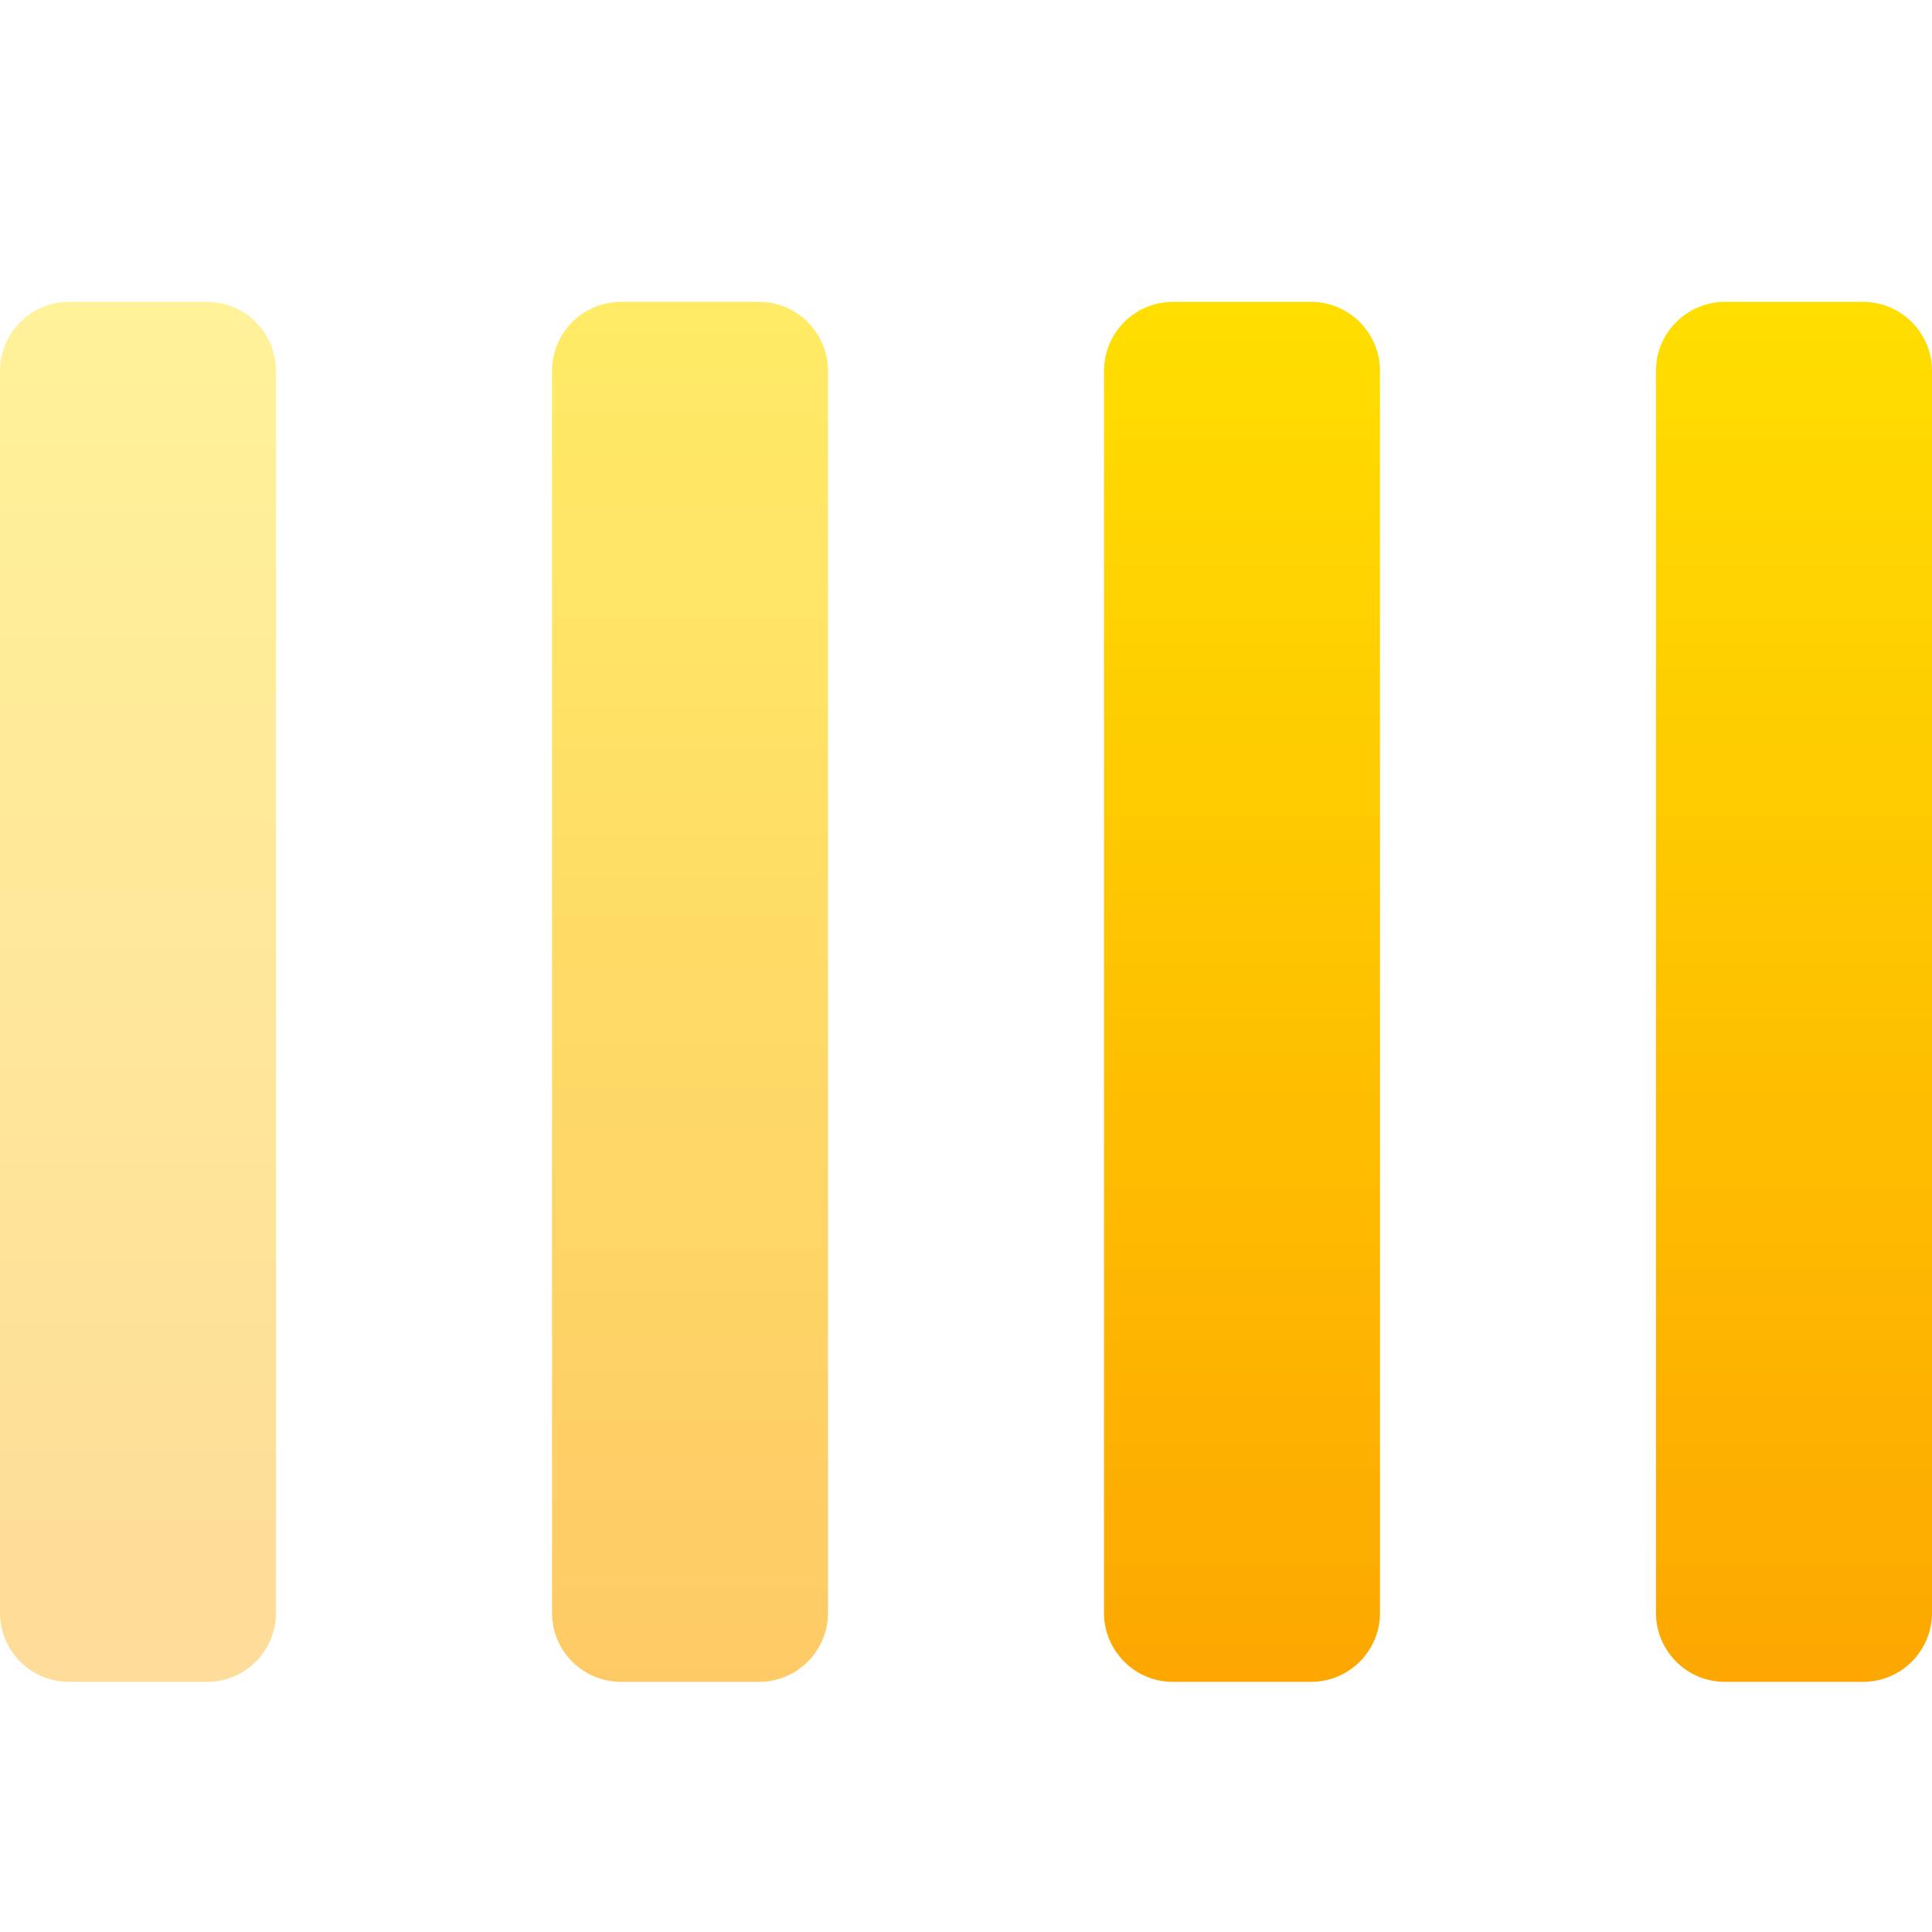
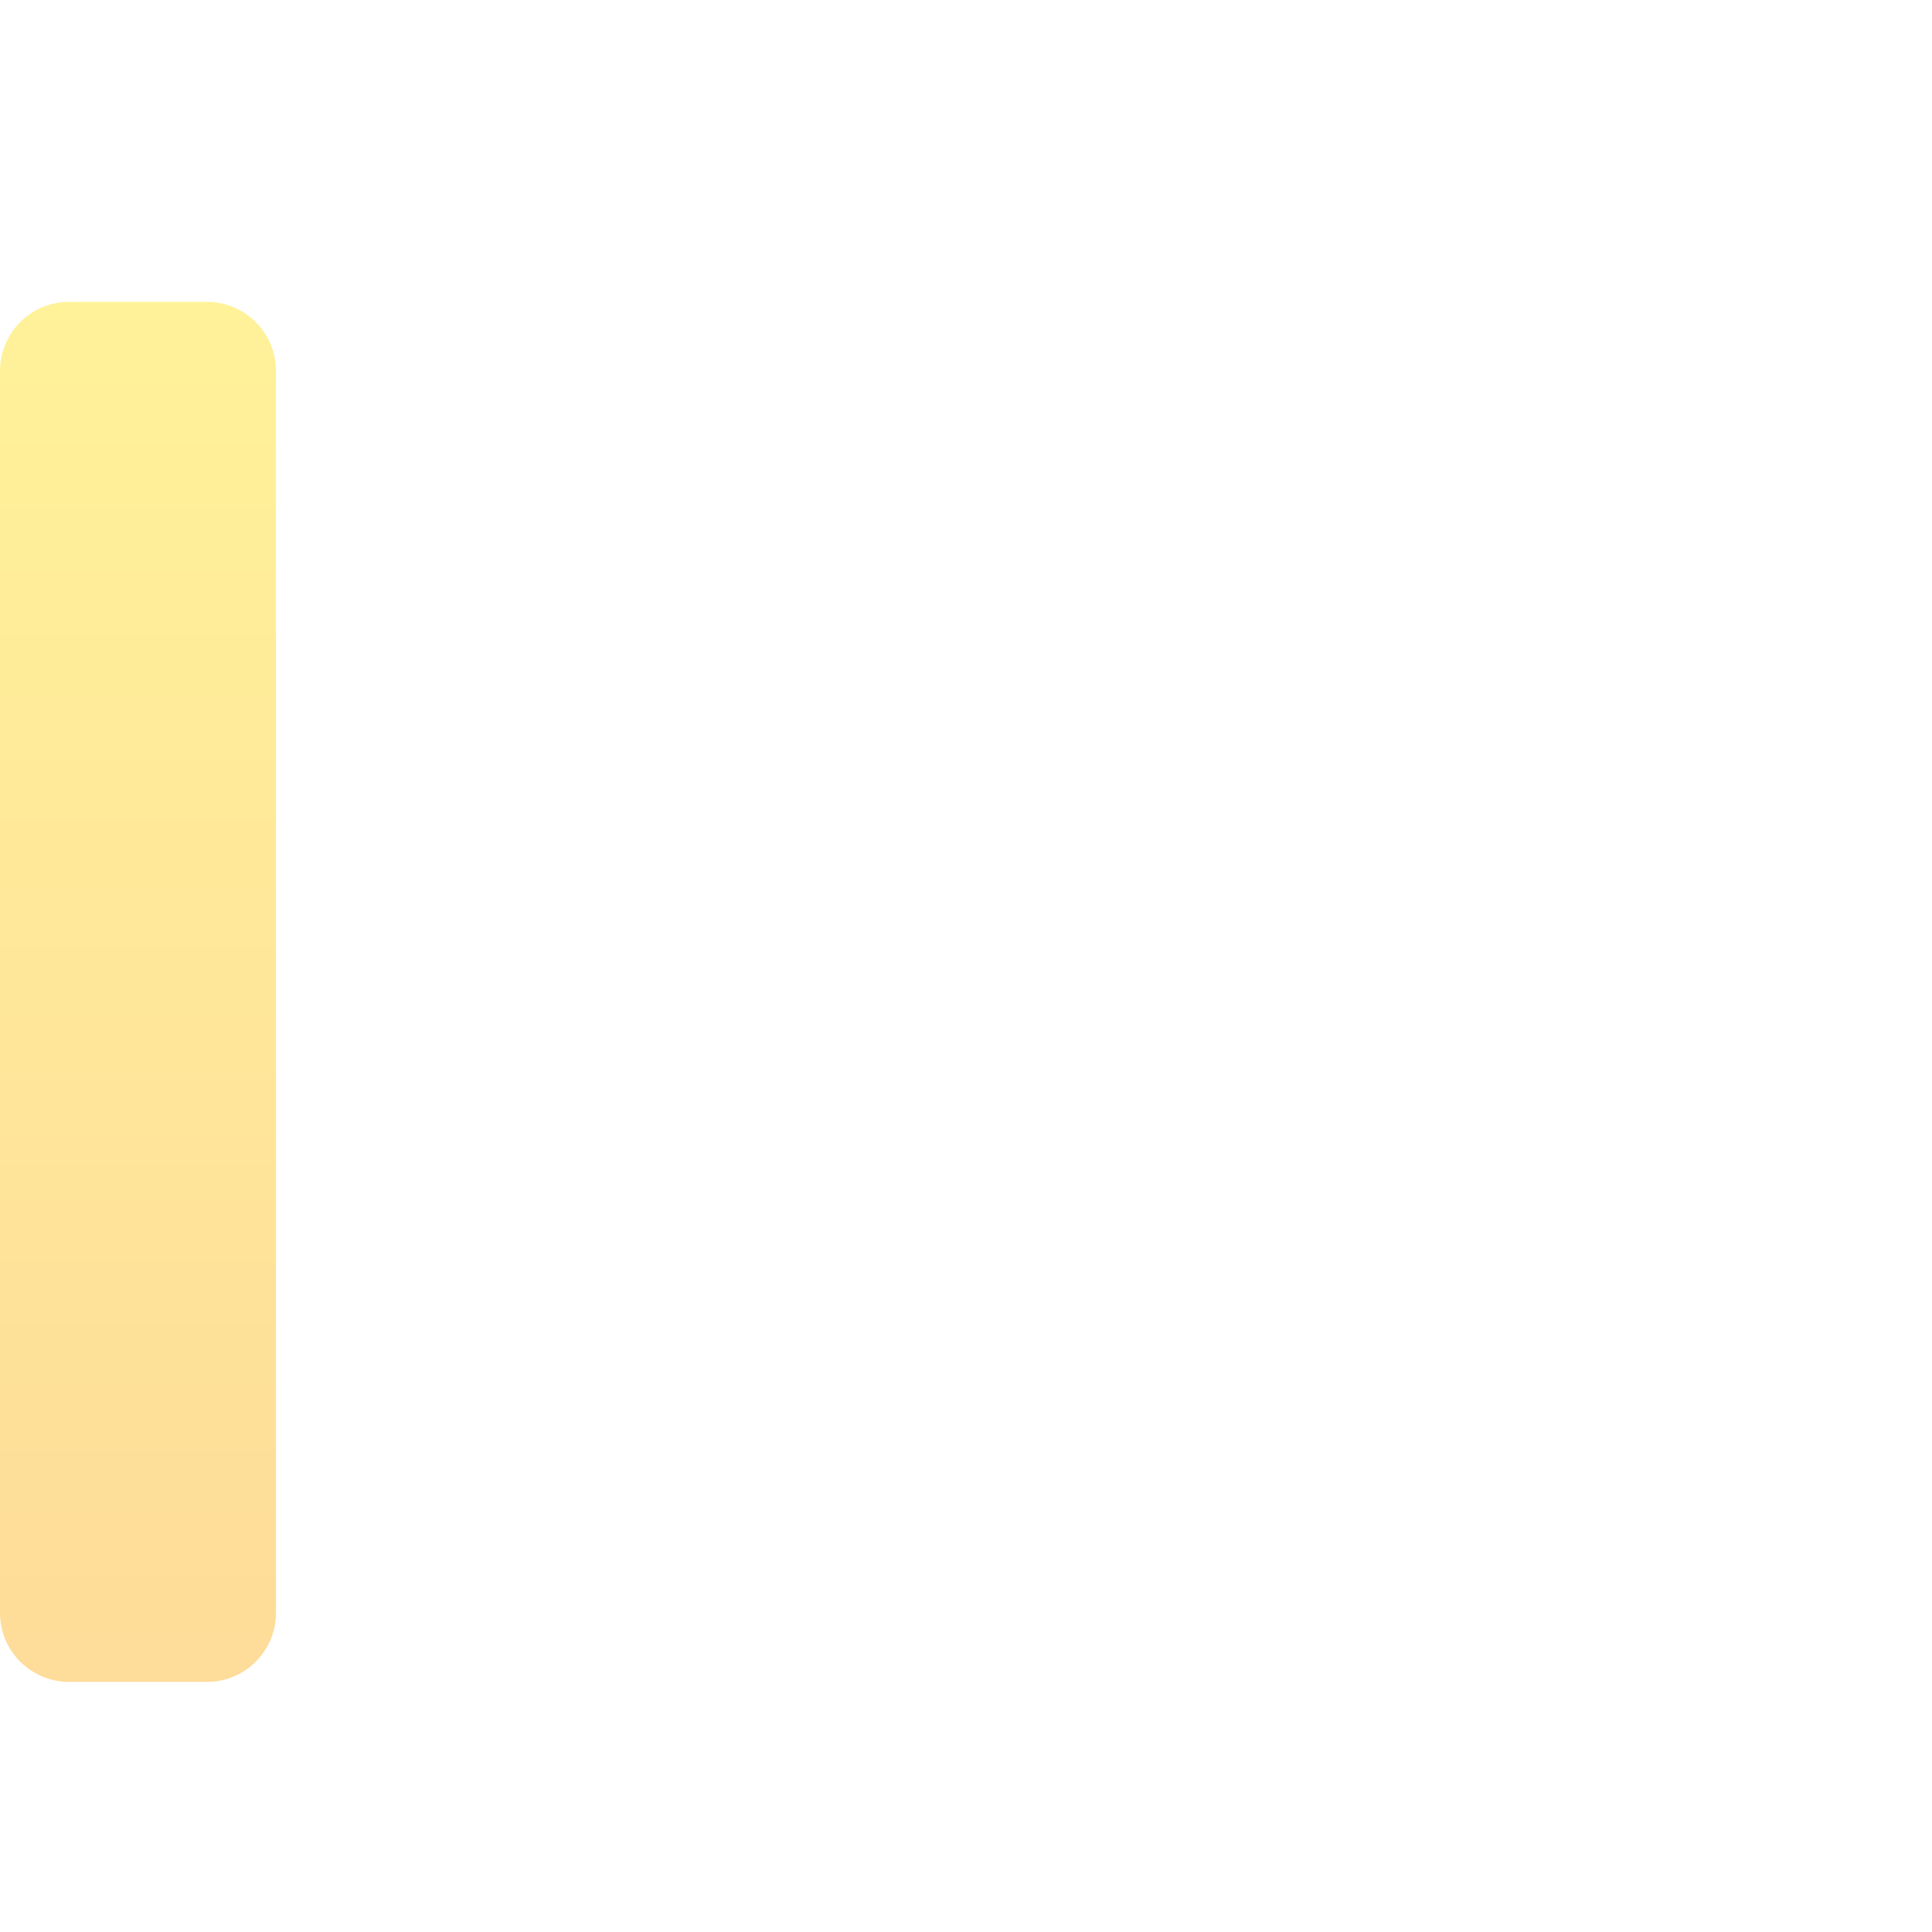
<svg xmlns="http://www.w3.org/2000/svg" width="32" height="32" viewBox="0 0 32 32" fill="none">
-   <path d="M19.428 5C18.797 5 18.286 5.512 18.286 6.143V26.714C18.286 27.345 18.797 27.857 19.428 27.857H21.714C22.345 27.857 22.857 27.345 22.857 26.714V6.143C22.857 5.512 22.345 5 21.714 5H19.428ZM28.571 5C27.94 5 27.428 5.512 27.428 6.143V26.714C27.428 27.345 27.94 27.857 28.571 27.857H30.857C31.488 27.857 32 27.345 32 26.714V6.143C32 5.512 31.488 5 30.857 5H28.571Z" fill="url(#paint0_linear_99_164)" />
-   <path opacity="0.6" d="M9.143 6.143C9.143 5.512 9.655 5 10.286 5H12.571C13.203 5 13.714 5.512 13.714 6.143V26.714C13.714 27.345 13.203 27.857 12.571 27.857H10.286C9.655 27.857 9.143 27.345 9.143 26.714V6.143Z" fill="url(#paint1_linear_99_164)" />
  <path opacity="0.4" d="M0 6.143C0 5.512 0.512 5 1.143 5H3.429C4.06 5 4.571 5.512 4.571 6.143V26.714C4.571 27.345 4.06 27.857 3.429 27.857H1.143C0.512 27.857 0 27.345 0 26.714V6.143Z" fill="url(#paint2_linear_99_164)" />
  <defs>
    <linearGradient id="paint0_linear_99_164" x1="16" y1="27.857" x2="16" y2="5" gradientUnits="userSpaceOnUse">
      <stop stop-color="#FDA700" />
      <stop offset="1" stop-color="#FFDE00" />
    </linearGradient>
    <linearGradient id="paint1_linear_99_164" x1="16" y1="27.857" x2="16" y2="5" gradientUnits="userSpaceOnUse">
      <stop stop-color="#FDA700" />
      <stop offset="1" stop-color="#FFDE00" />
    </linearGradient>
    <linearGradient id="paint2_linear_99_164" x1="16" y1="27.857" x2="16" y2="5" gradientUnits="userSpaceOnUse">
      <stop stop-color="#FDA700" />
      <stop offset="1" stop-color="#FFDE00" />
    </linearGradient>
  </defs>
</svg>